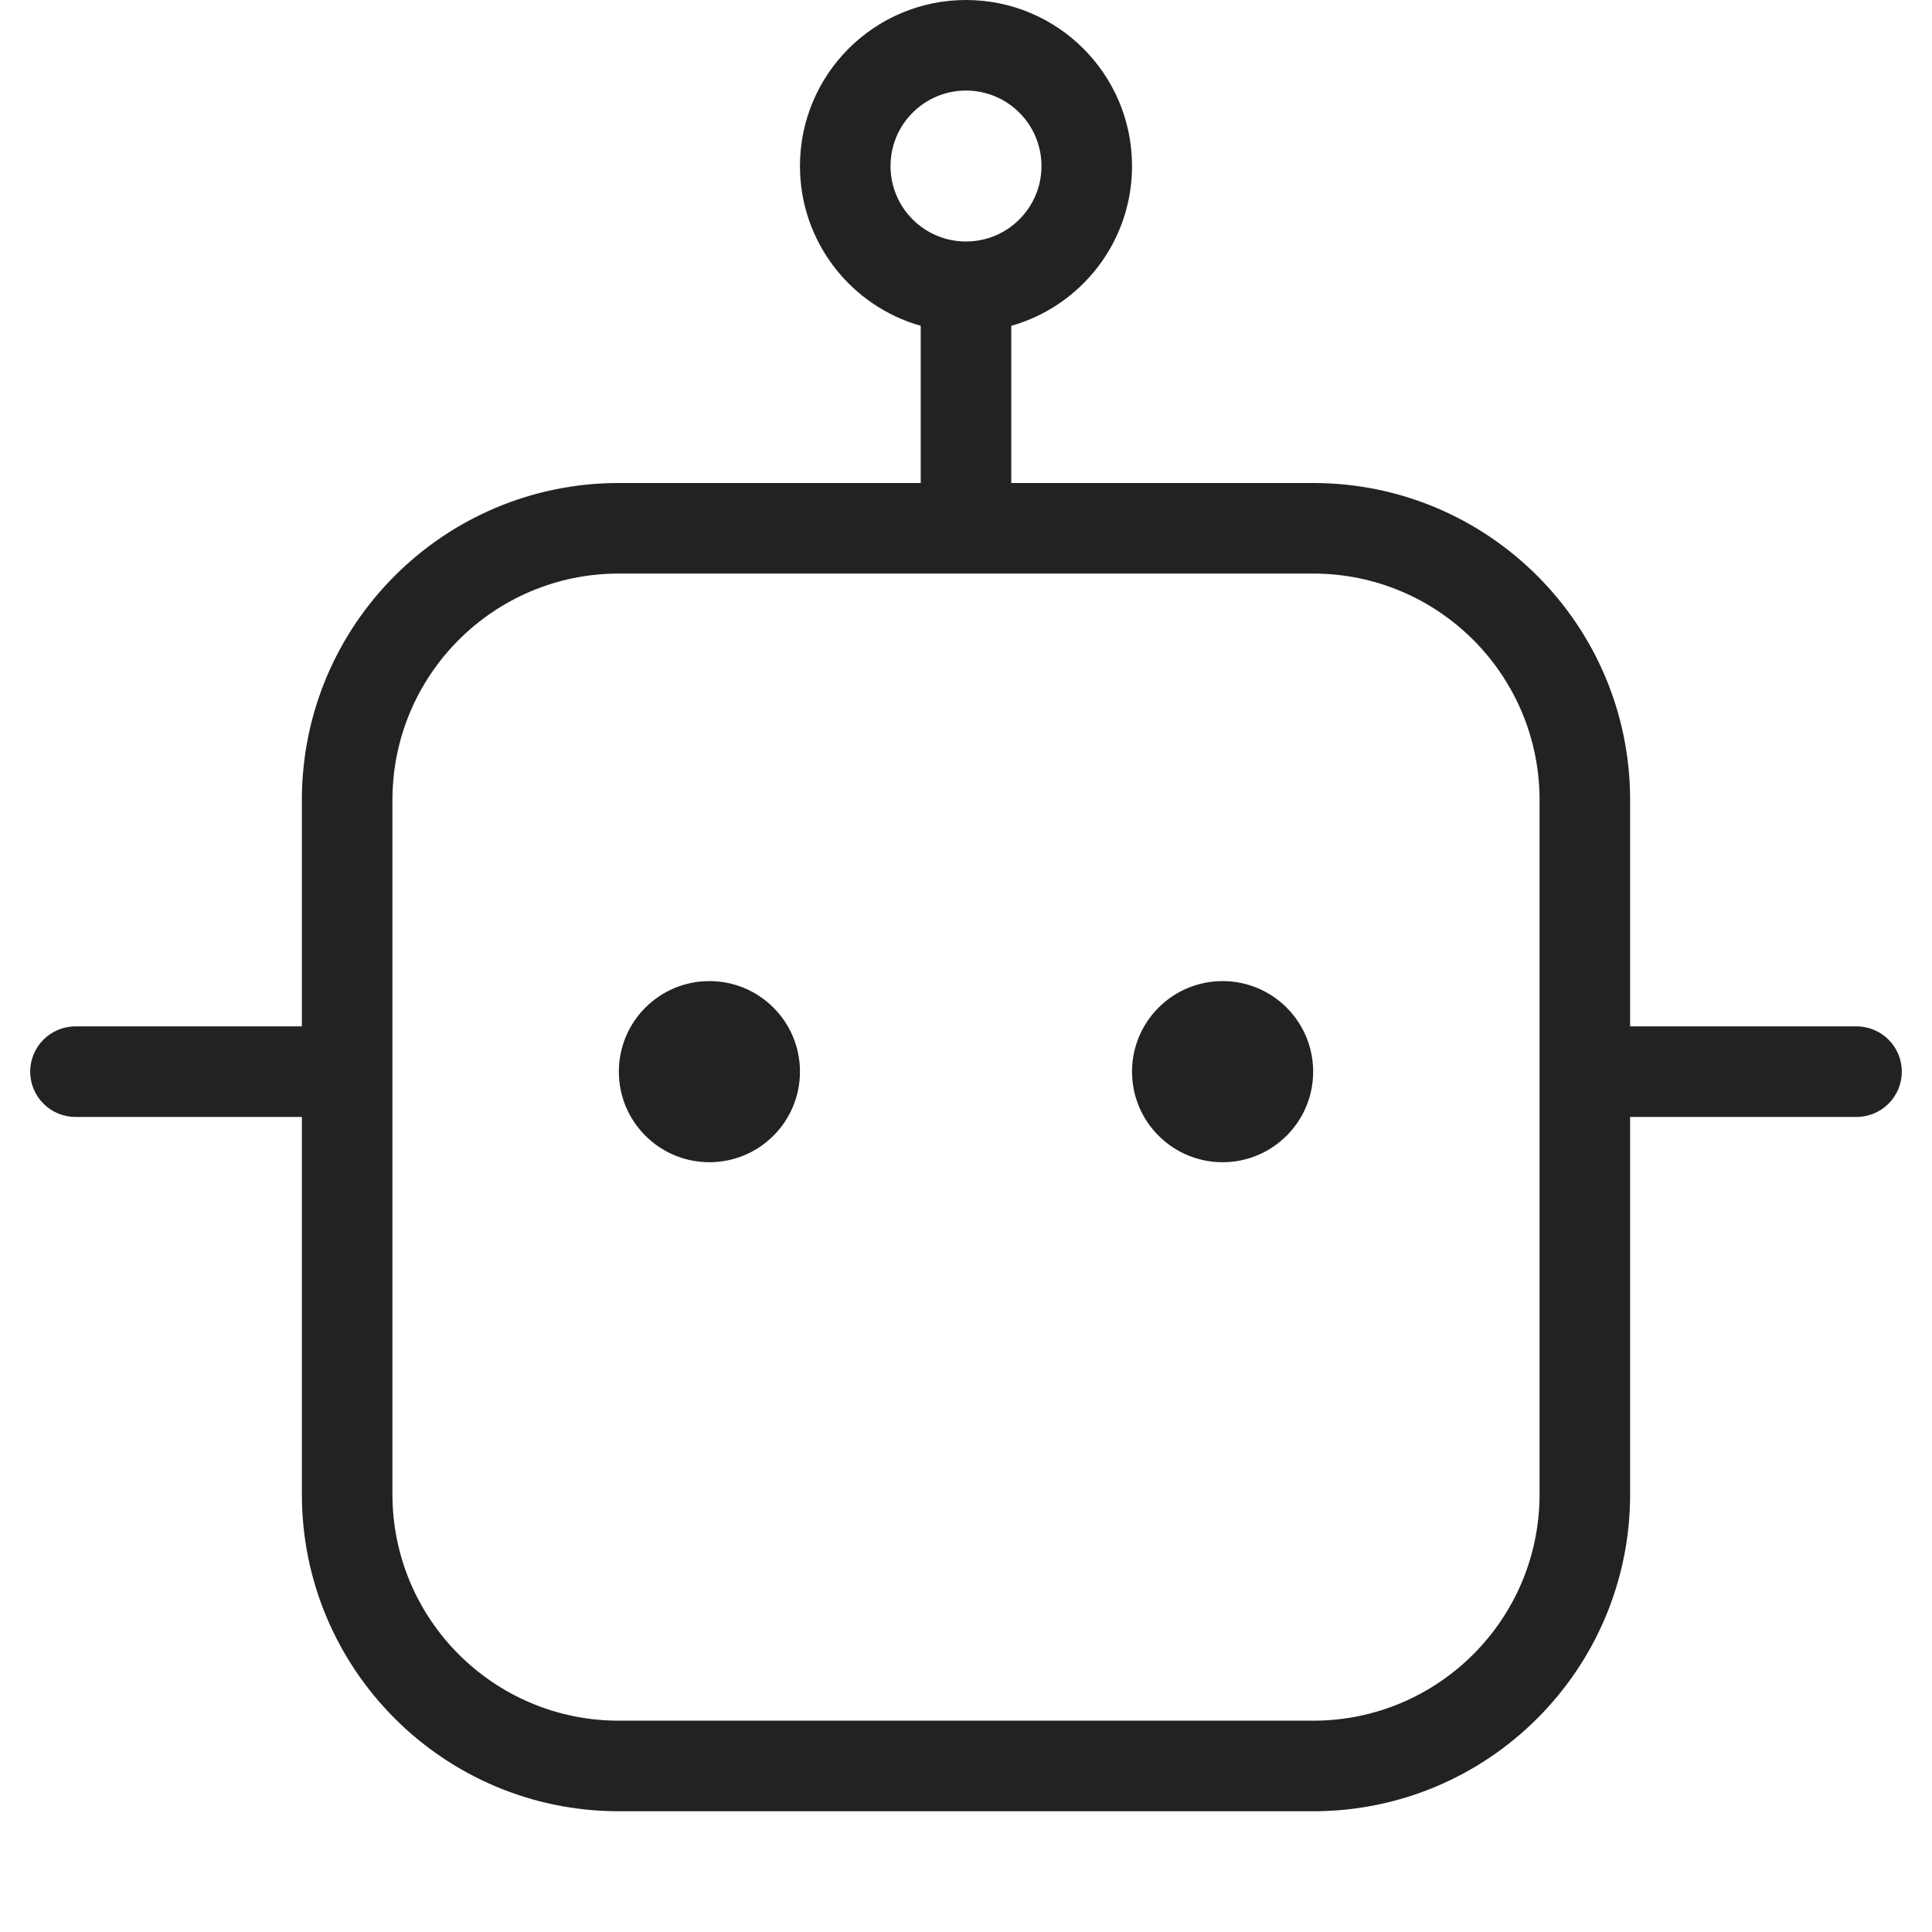
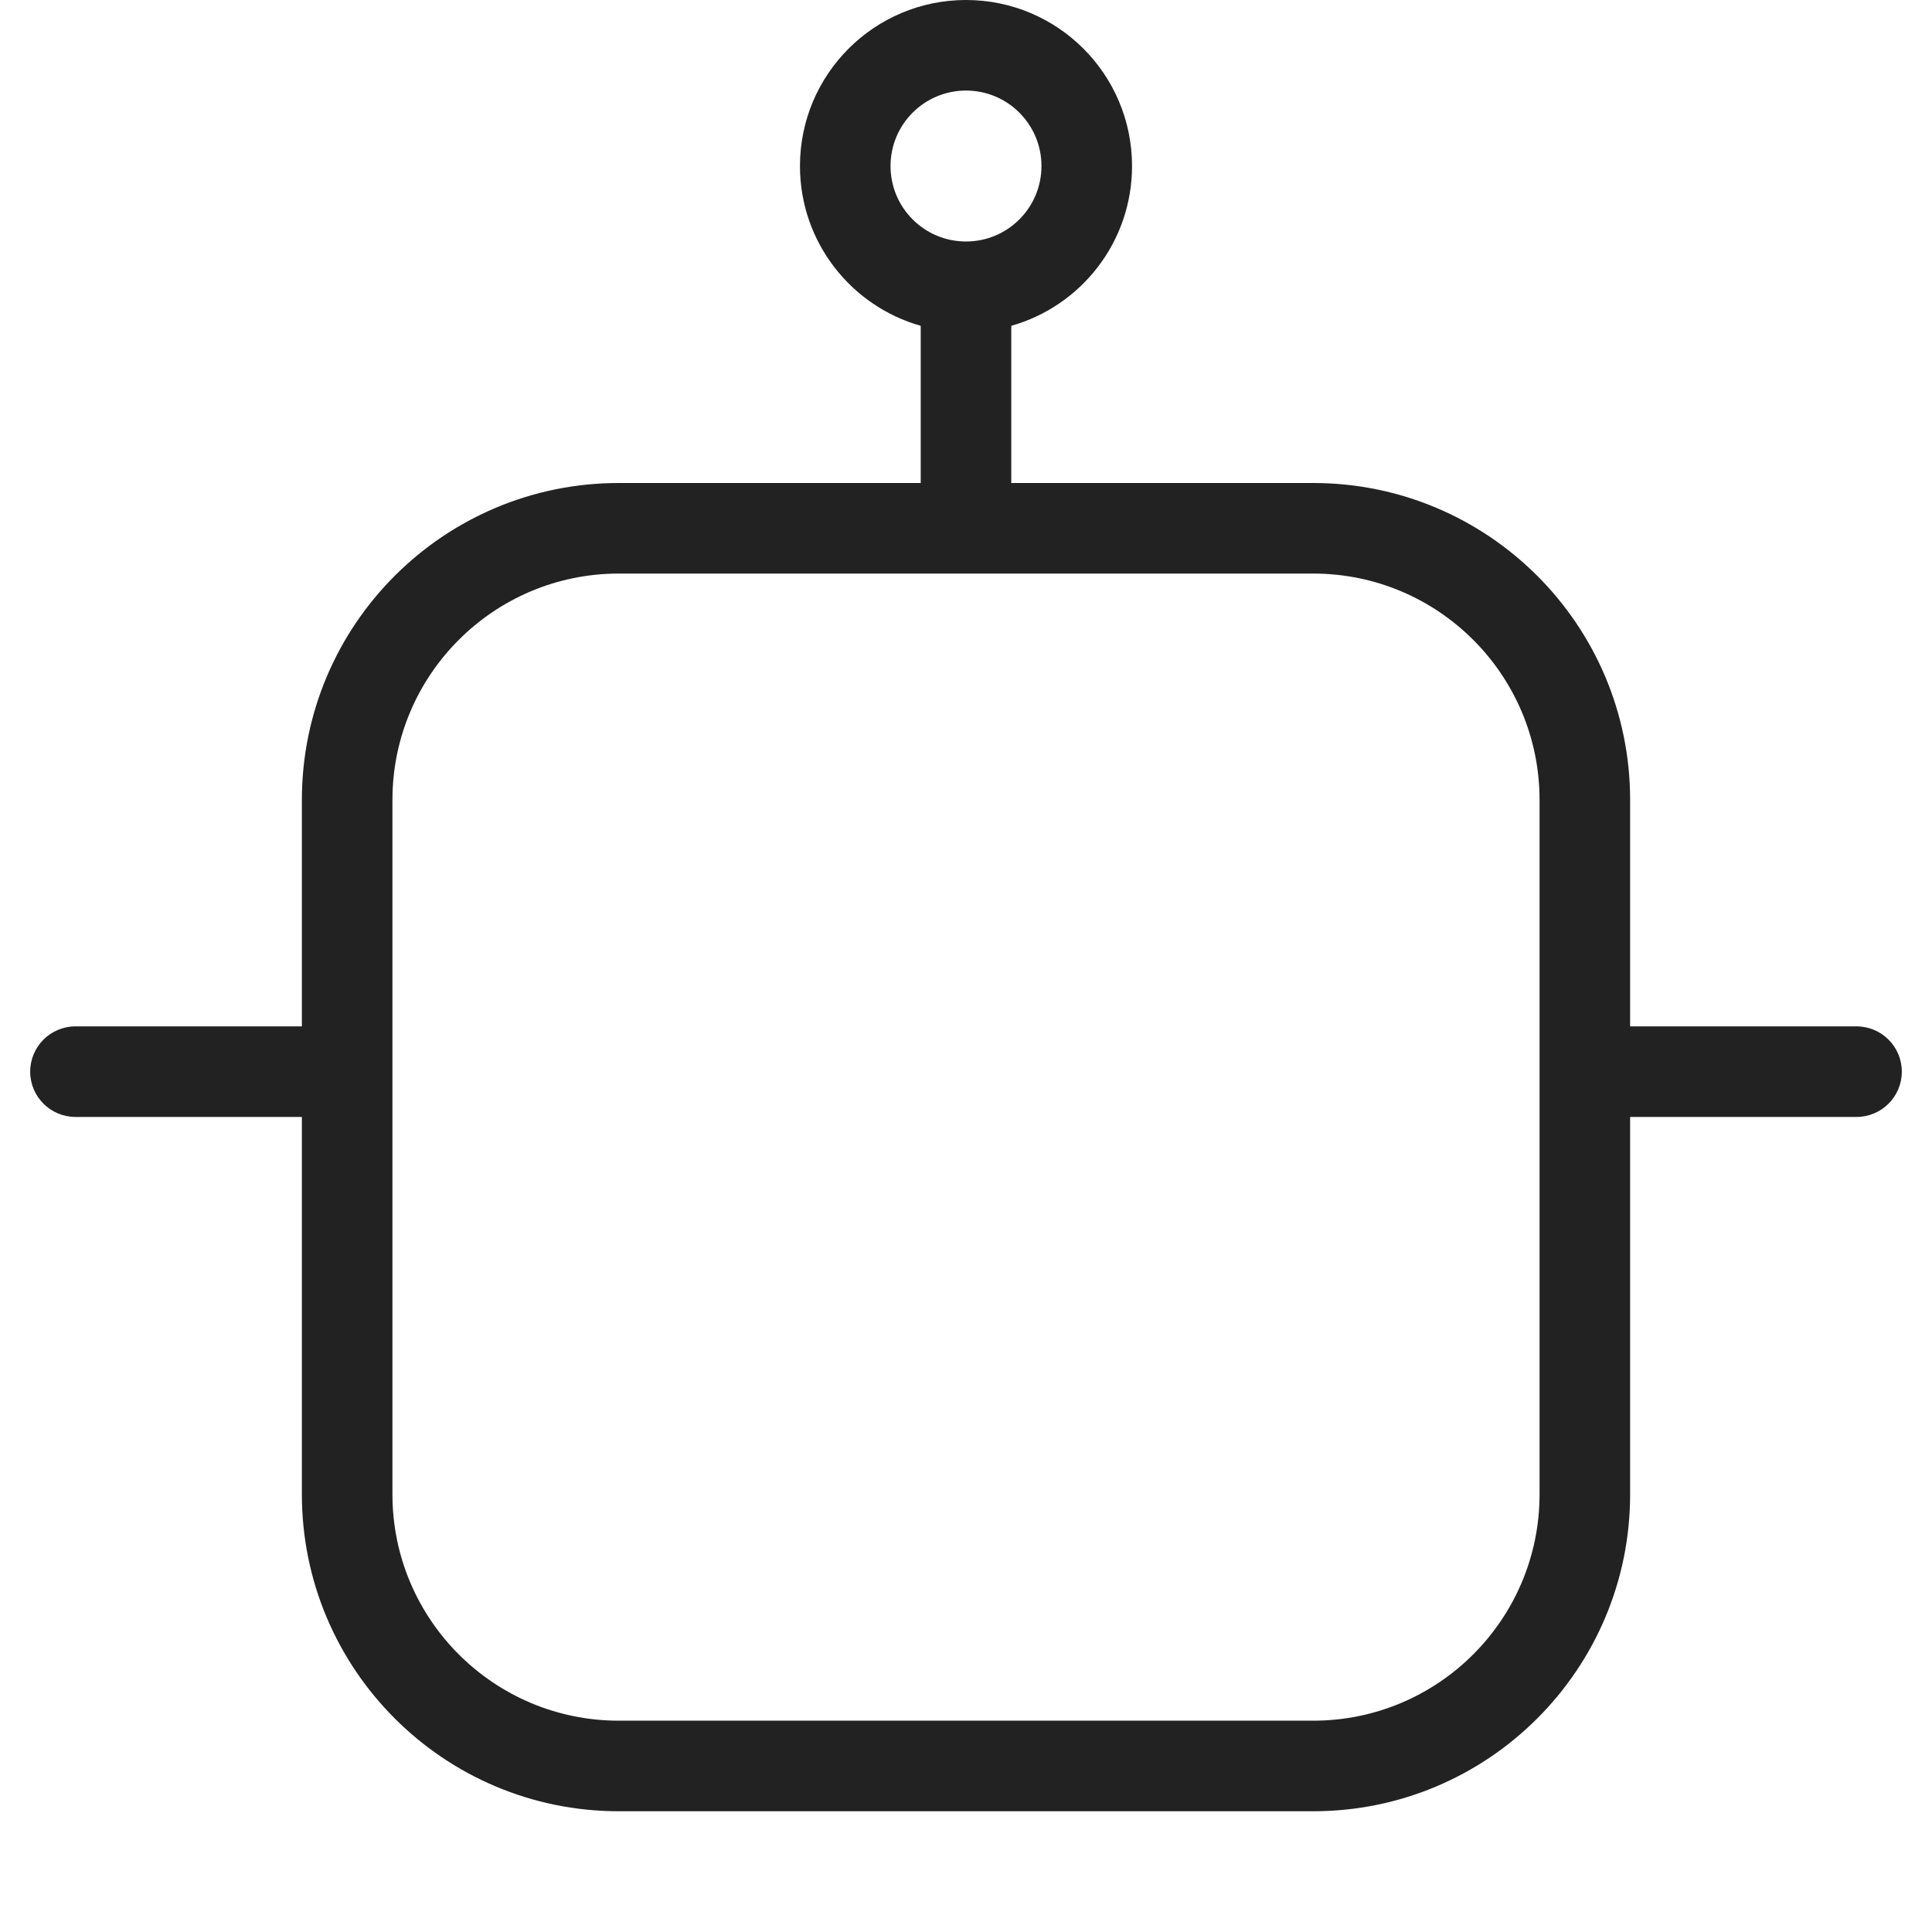
<svg xmlns="http://www.w3.org/2000/svg" width="64" height="64" viewBox="0 0 64 64" fill="none">
-   <path d="M43.5 35.5C43.5 37.157 42.157 38.5 40.5 38.5C38.843 38.5 37.5 37.157 37.5 35.5C37.5 33.843 38.843 32.5 40.5 32.5C42.157 32.5 43.5 33.843 43.5 35.5Z" fill="#222222" />
-   <path d="M23.5 38.5C25.157 38.5 26.5 37.157 26.5 35.5C26.5 33.843 25.157 32.5 23.5 32.5C21.843 32.5 20.5 33.843 20.5 35.5C20.5 37.157 21.843 38.5 23.5 38.5Z" fill="#222222" />
  <path fill-rule="evenodd" clip-rule="evenodd" d="M32 0C28.962 0 26.5 2.462 26.5 5.5C26.5 8.018 28.192 10.14 30.5 10.793V16H20.5C14.701 16 10 20.701 10 26.5V34H2.5C1.672 34 1 34.672 1 35.5C1 36.328 1.672 37 2.5 37H10V49.5C10 55.299 14.701 60 20.5 60H43.5C49.299 60 54 55.299 54 49.5V37H61.5C62.328 37 63 36.328 63 35.5C63 34.672 62.328 34 61.5 34H54V26.5C54 20.701 49.299 16 43.5 16H33.5V10.793C35.809 10.14 37.5 8.018 37.5 5.5C37.5 2.462 35.038 0 32 0ZM29.5 5.5C29.5 4.119 30.619 3 32 3C33.381 3 34.5 4.119 34.5 5.5C34.5 6.881 33.381 8 32 8C30.619 8 29.5 6.881 29.5 5.5ZM20.5 19H43.5C47.642 19 51 22.358 51 26.5V49.5C51 53.642 47.642 57 43.5 57H20.5C16.358 57 13 53.642 13 49.5V26.5C13 22.358 16.358 19 20.5 19Z" fill="#222222" />
</svg>